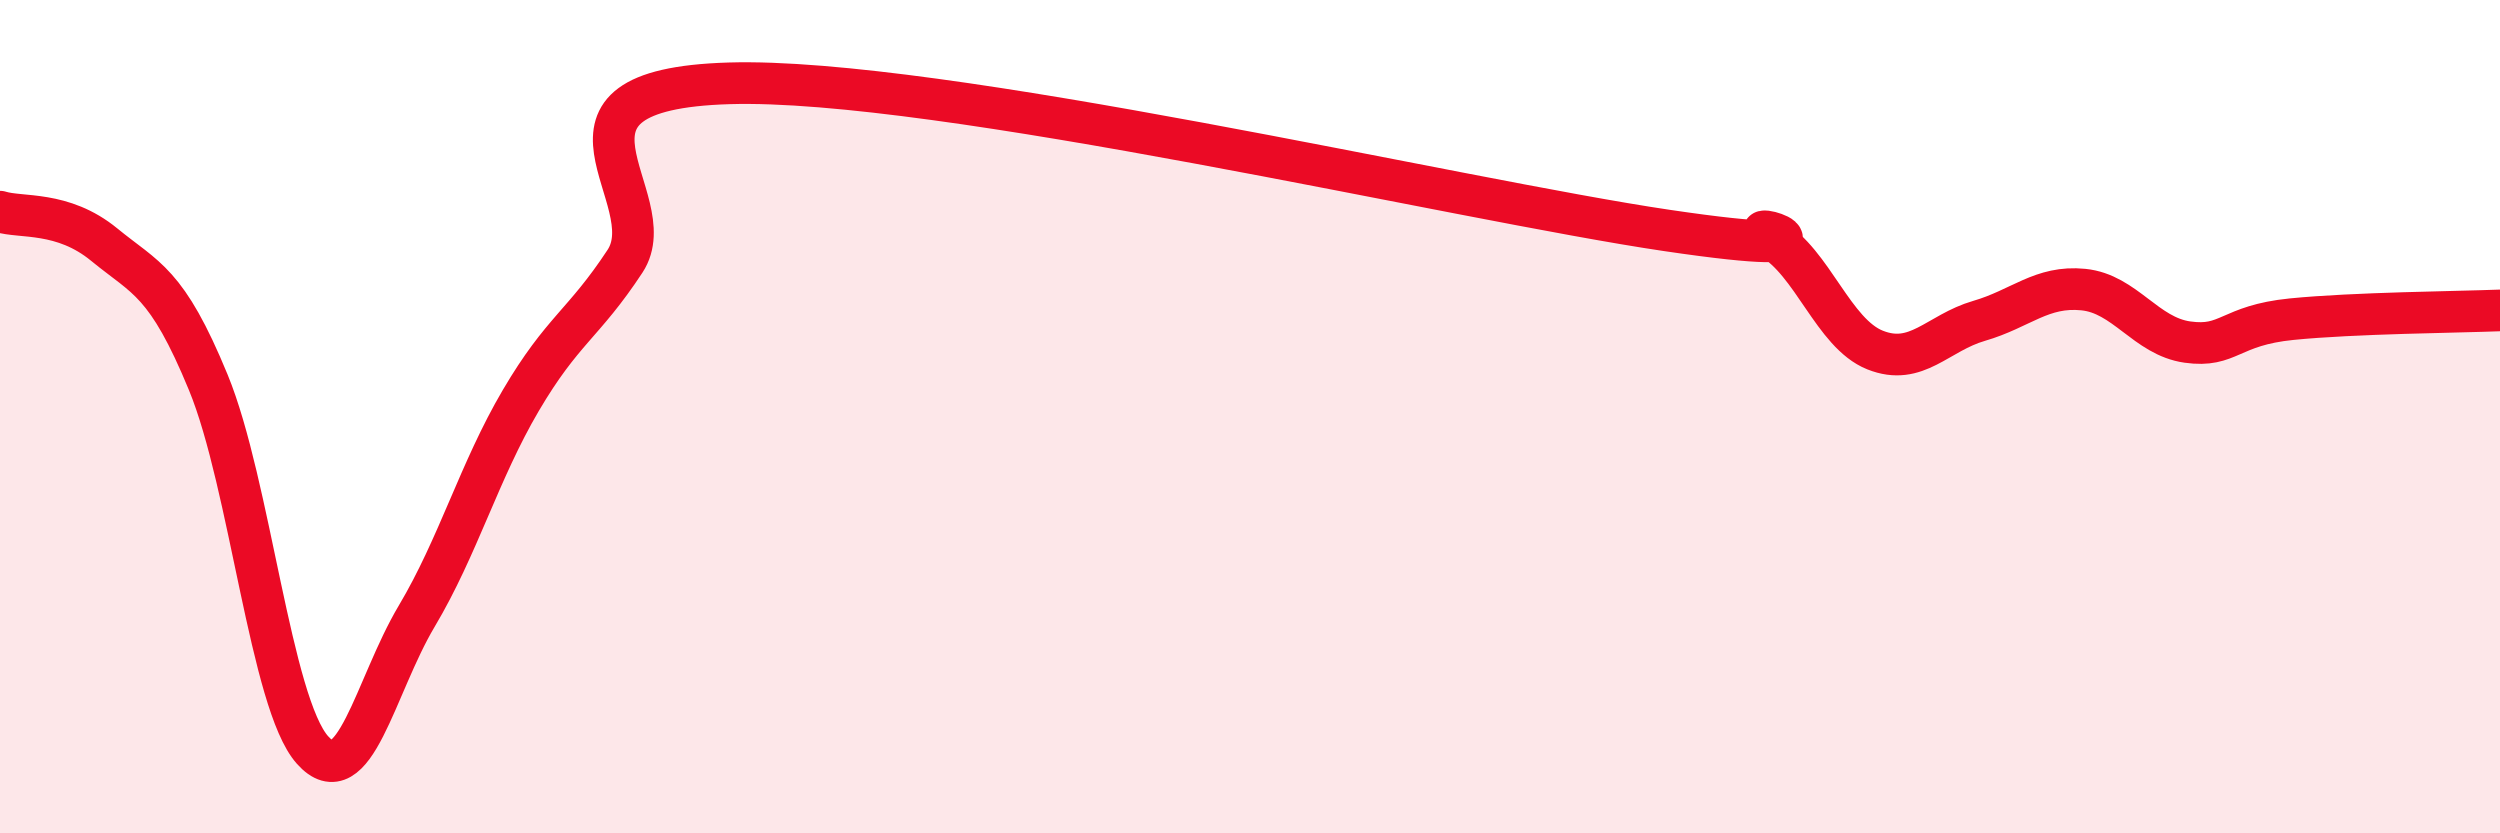
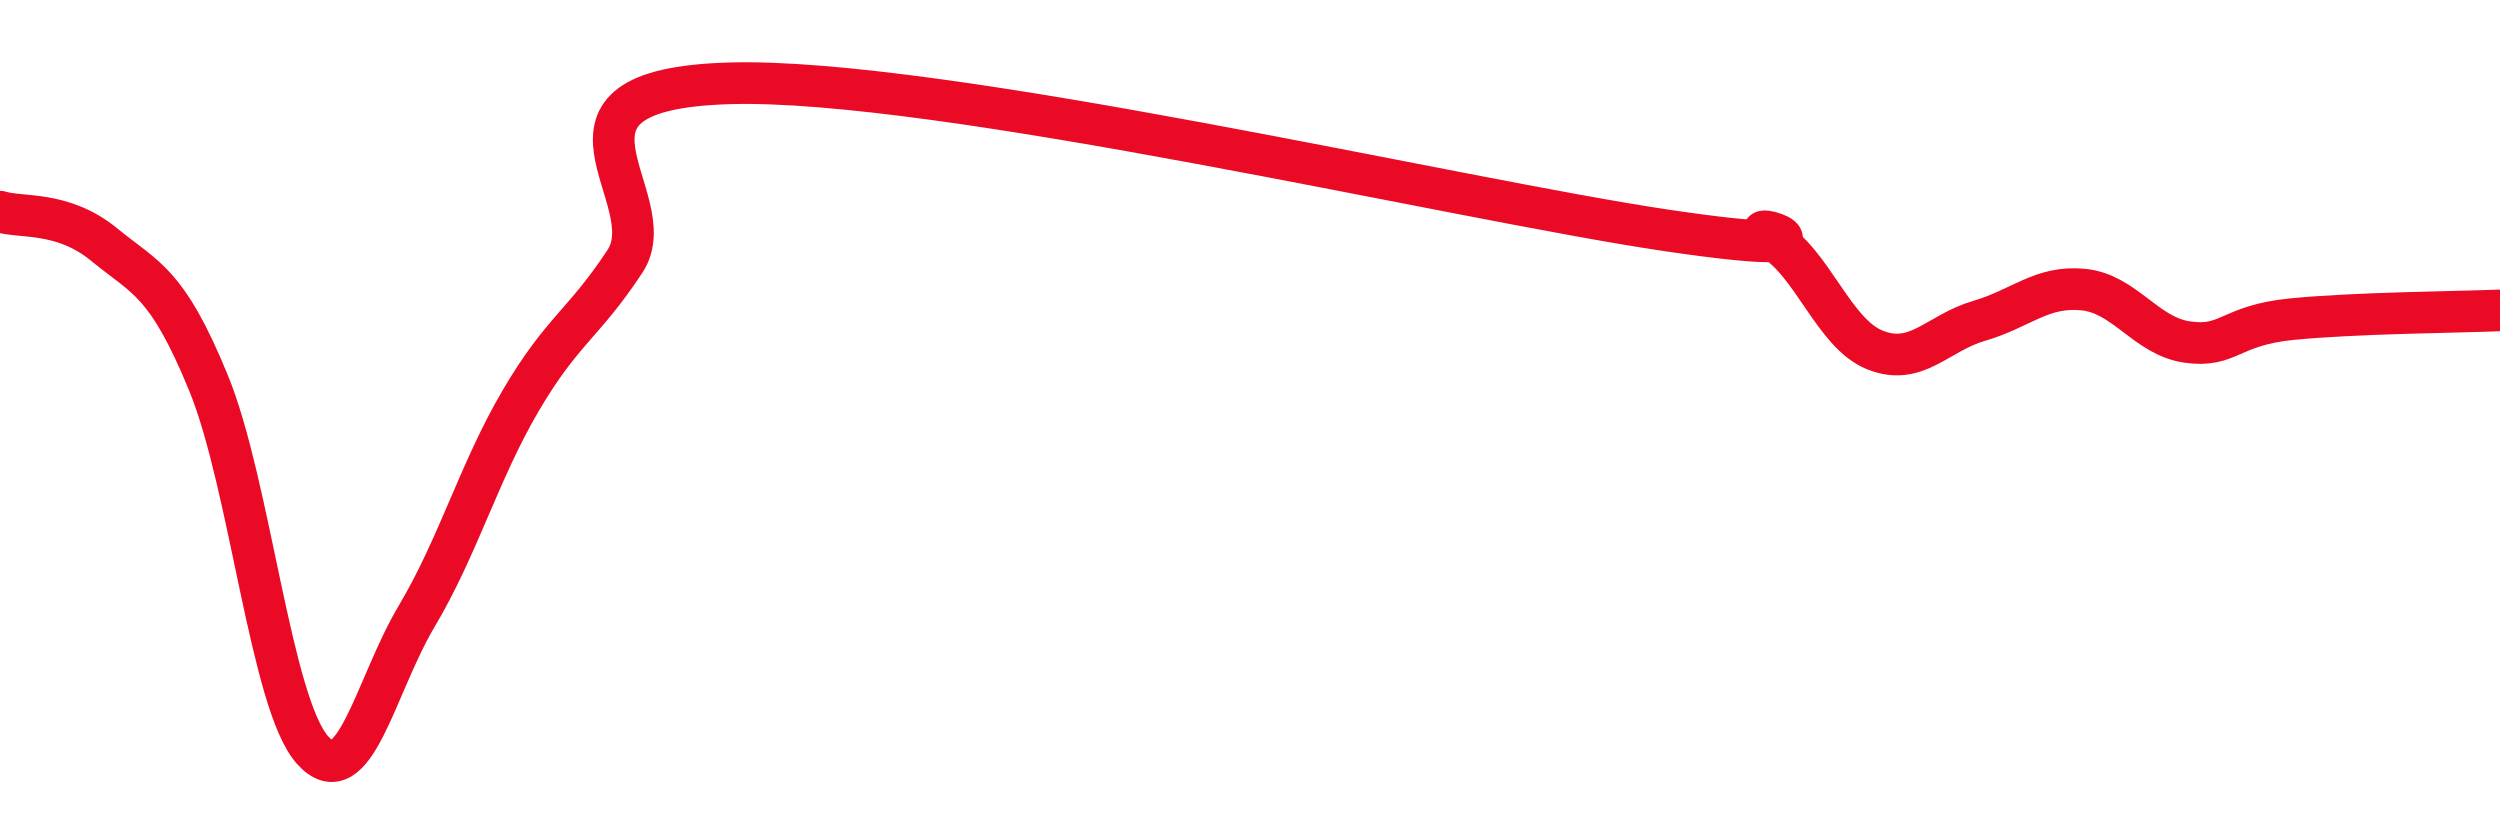
<svg xmlns="http://www.w3.org/2000/svg" width="60" height="20" viewBox="0 0 60 20">
-   <path d="M 0,5.08 C 0.5,5.24 1.5,5.05 2.5,5.87 C 3.5,6.69 4,6.75 5,9.18 C 6,11.61 6.5,16.88 7.5,18 C 8.5,19.12 9,16.47 10,14.79 C 11,13.11 11.5,11.31 12.5,9.61 C 13.5,7.91 14,7.79 15,6.27 C 16,4.75 12.5,2.15 17.5,2 C 22.5,1.85 35,4.79 40,5.53 C 45,6.27 41.5,5.15 42.5,5.72 C 43.5,6.29 44,8 45,8.4 C 46,8.8 46.5,7.99 47.5,7.7 C 48.5,7.41 49,6.85 50,6.95 C 51,7.05 51.5,8.07 52.5,8.21 C 53.5,8.35 53.5,7.81 55,7.66 C 56.5,7.51 59,7.49 60,7.45L60 20L0 20Z" fill="#EB0A25" opacity="0.1" stroke-linecap="round" stroke-linejoin="round" />
  <path d="M 0,5.08 C 0.5,5.24 1.5,5.05 2.5,5.87 C 3.5,6.69 4,6.75 5,9.18 C 6,11.61 6.5,16.88 7.5,18 C 8.5,19.12 9,16.47 10,14.79 C 11,13.11 11.5,11.31 12.5,9.61 C 13.5,7.91 14,7.79 15,6.27 C 16,4.75 12.5,2.15 17.5,2 C 22.5,1.85 35,4.79 40,5.53 C 45,6.27 41.5,5.15 42.5,5.72 C 43.5,6.29 44,8 45,8.4 C 46,8.8 46.5,7.99 47.5,7.7 C 48.5,7.41 49,6.85 50,6.95 C 51,7.05 51.5,8.07 52.5,8.21 C 53.5,8.35 53.5,7.81 55,7.66 C 56.5,7.51 59,7.49 60,7.45" stroke="#EB0A25" stroke-width="1" fill="none" stroke-linecap="round" stroke-linejoin="round" />
</svg>